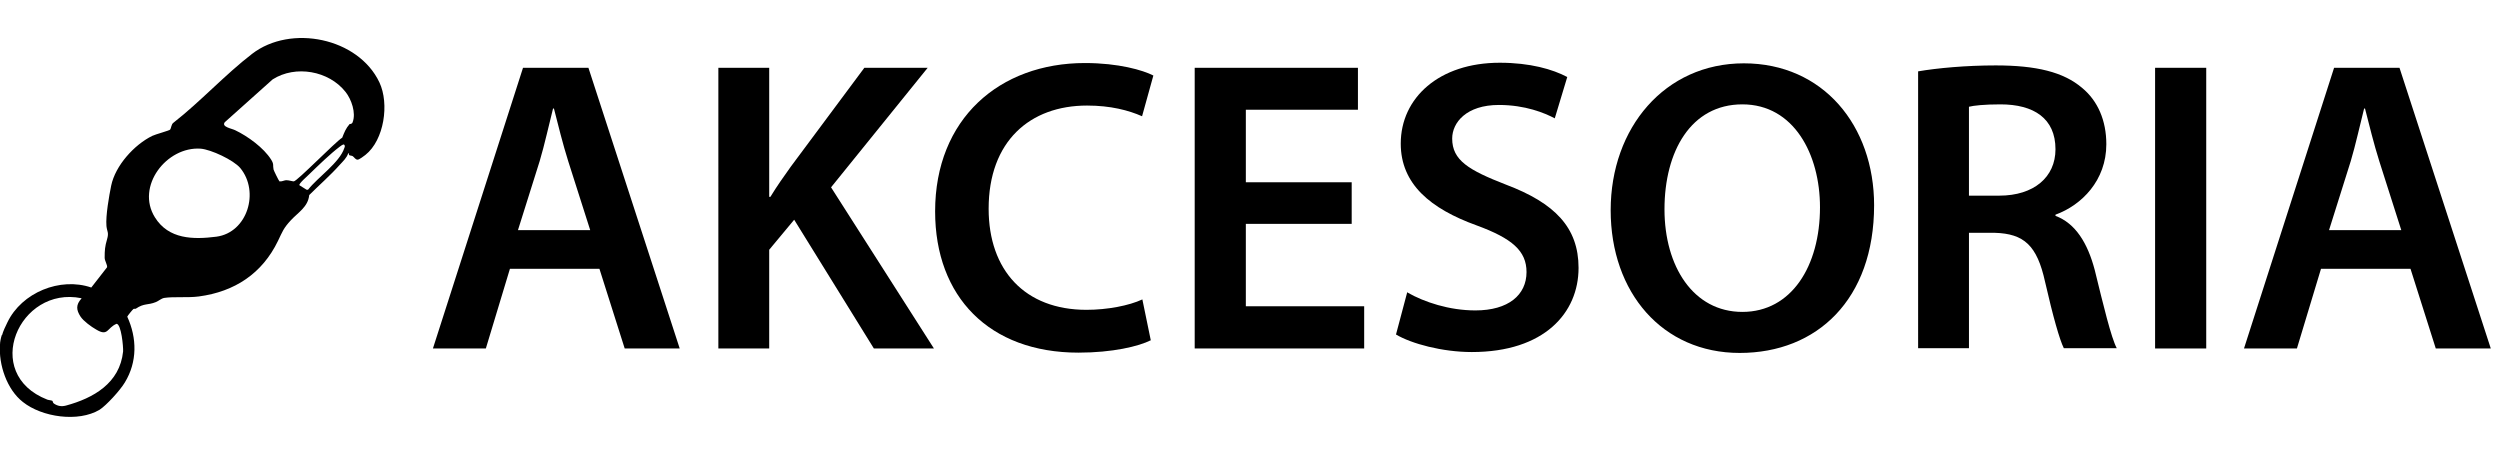
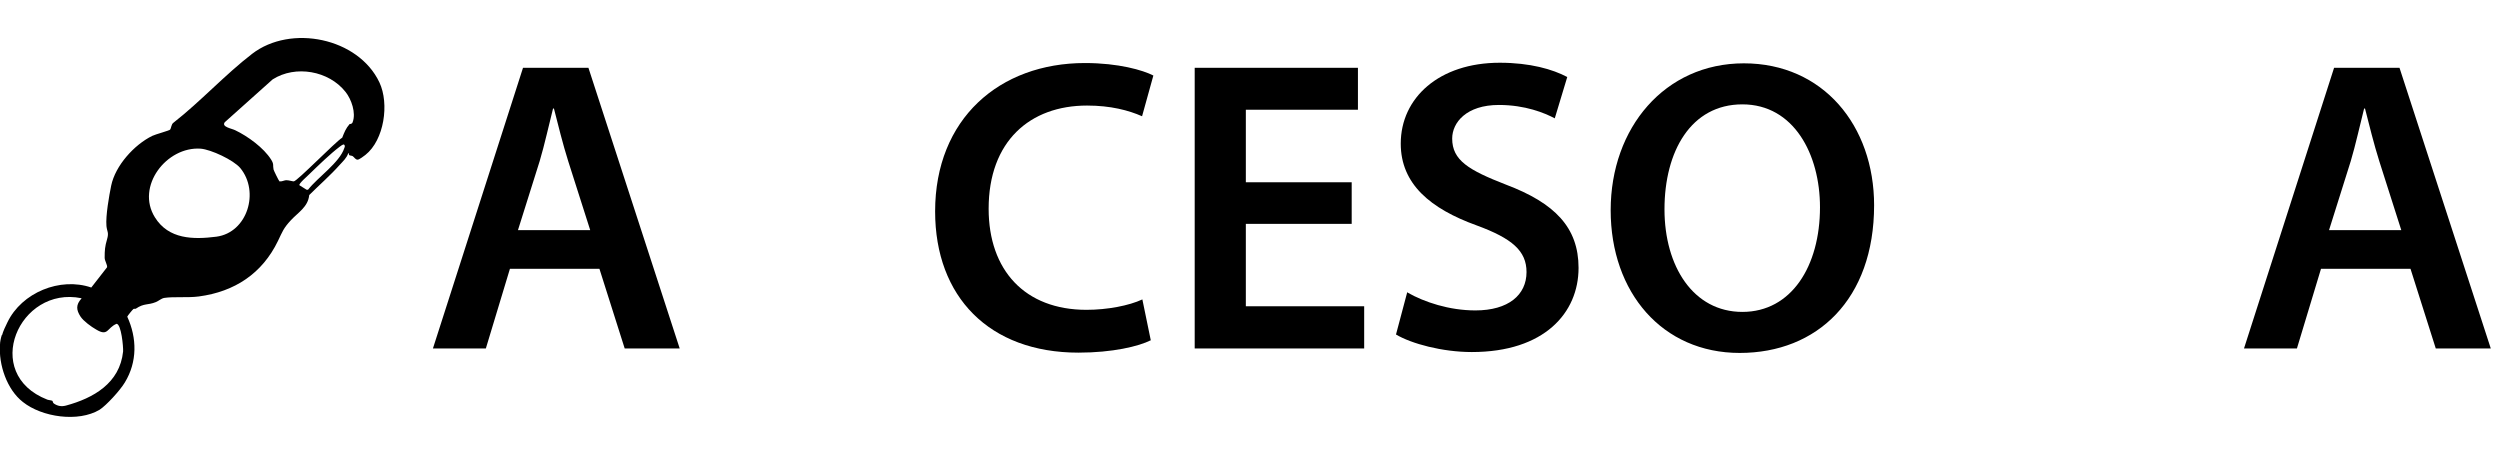
<svg xmlns="http://www.w3.org/2000/svg" id="a" width="84.08" height="15.22" viewBox="0 0 84.08 15.22">
  <path d="M17.15,9.04l-.81,2.68h-1.78l3.03-9.44h2.2l3.07,9.44h-1.85l-.85-2.68h-3ZM19.85,7.74l-.74-2.32c-.18-.57-.34-1.22-.48-1.77h-.03c-.14.55-.28,1.2-.45,1.77l-.73,2.32h2.42Z" />
-   <path d="M24.16,2.28h1.71v4.34h.04c.22-.36.46-.7.69-1.02l2.47-3.32h2.13l-3.25,4.02,3.46,5.42h-2.02l-2.68-4.33-.84,1.01v3.32h-1.71V2.28Z" />
  <path d="M38.71,11.44c-.41.21-1.3.42-2.44.42-3,0-4.82-1.88-4.82-4.75,0-3.11,2.16-4.99,5.04-4.99,1.13,0,1.95.24,2.3.42l-.38,1.37c-.45-.2-1.06-.36-1.85-.36-1.92,0-3.31,1.2-3.31,3.47,0,2.07,1.22,3.4,3.29,3.4.7,0,1.43-.14,1.88-.35l.28,1.36Z" />
  <path d="M45.46,7.53h-3.56v2.77h3.98v1.42h-5.7V2.28h5.49v1.41h-3.77v2.44h3.56v1.4Z" />
  <path d="M47.34,9.84c.56.32,1.4.6,2.28.6,1.11,0,1.72-.52,1.72-1.29,0-.71-.48-1.13-1.68-1.57-1.55-.56-2.55-1.39-2.55-2.75,0-1.54,1.29-2.72,3.33-2.72,1.02,0,1.78.22,2.27.48l-.42,1.39c-.34-.18-.99-.45-1.88-.45-1.09,0-1.57.59-1.57,1.13,0,.73.55,1.06,1.81,1.55,1.64.62,2.44,1.44,2.44,2.8,0,1.51-1.15,2.83-3.59,2.83-.99,0-2.03-.28-2.55-.59l.38-1.43Z" />
  <path d="M63.03,6.9c0,3.17-1.92,4.97-4.52,4.97s-4.34-2.03-4.34-4.8,1.82-4.94,4.48-4.94,4.38,2.09,4.38,4.78ZM55.98,7.04c0,1.92.97,3.45,2.62,3.45s2.61-1.54,2.61-3.52c0-1.78-.88-3.46-2.61-3.46s-2.62,1.58-2.62,3.53Z" />
-   <path d="M64.51,2.4c.64-.11,1.61-.2,2.61-.2,1.36,0,2.28.22,2.91.76.52.43.81,1.09.81,1.89,0,1.22-.83,2.05-1.71,2.37v.04c.67.25,1.08.91,1.32,1.82.29,1.18.55,2.27.74,2.63h-1.78c-.14-.28-.36-1.05-.63-2.23-.27-1.23-.71-1.62-1.69-1.65h-.87v3.88h-1.71V2.4ZM66.22,6.58h1.02c1.16,0,1.89-.62,1.89-1.56,0-1.04-.73-1.51-1.85-1.51-.55,0-.9.04-1.06.08v2.98Z" />
-   <path d="M74.2,2.28v9.44h-1.72V2.28h1.72Z" />
  <path d="M78.06,9.04l-.81,2.68h-1.78l3.03-9.44h2.2l3.07,9.44h-1.85l-.85-2.68h-3ZM80.76,7.74l-.74-2.32c-.18-.57-.34-1.22-.48-1.77h-.03c-.14.55-.28,1.2-.45,1.77l-.73,2.32h2.42Z" />
  <path d="M.07,11.27c.03-.12.12-.31.18-.43.48-1,1.77-1.53,2.82-1.17l.53-.68c.02-.07-.08-.22-.08-.32,0-.26.01-.38.08-.62s0-.25-.02-.45c-.03-.34.09-1.02.16-1.36.14-.67.77-1.37,1.38-1.67.1-.05.58-.18.6-.21.04-.05.04-.18.11-.23.91-.71,1.74-1.62,2.65-2.32,1.3-1,3.57-.54,4.28.96.34.72.16,1.94-.47,2.44-.05.04-.21.16-.26.16-.08,0-.11-.08-.17-.12-.05-.03-.15,0-.12-.09h-.03c-.05.15-.17.26-.28.38-.32.36-.69.68-1.03,1.02-.04.4-.37.58-.62.85s-.28.38-.43.69c-.53,1.1-1.46,1.71-2.66,1.87-.37.05-.85,0-1.17.05-.1.02-.18.1-.28.14-.27.11-.39.03-.67.22-.01.01-.05,0-.08.01-.03.02-.2.23-.21.26.33.72.34,1.52-.08,2.21-.16.27-.63.78-.85.92-.72.43-1.94.25-2.58-.26C.23,13.1-.05,12.26,0,11.59c0-.09.03-.23.06-.32ZM11.78,4.17s.06,0,.08-.06c.12-.31-.04-.77-.24-1.02-.56-.71-1.68-.91-2.45-.42l-1.61,1.44c-.12.16.23.21.35.27.42.2.96.59,1.21.99.1.16.05.18.08.33,0,.02.18.39.2.4.08.01.14-.03.22-.04.1,0,.21.04.26.04.11,0,1.4-1.33,1.63-1.47.07-.18.12-.31.25-.46ZM10.07,6.23l.24.15h.05c.33-.42,1.06-.91,1.22-1.4.02-.05.03-.08-.01-.12-.04-.01-.11.05-.14.07-.32.24-.73.64-1.03.93-.06.06-.36.32-.33.37ZM6.75,5c-1.15-.08-2.19,1.27-1.54,2.31.46.74,1.29.75,2.07.65,1.04-.14,1.46-1.51.8-2.31-.23-.27-.98-.62-1.33-.65ZM2.74,10.03c-2.1-.43-3.38,2.54-1.15,3.41.06.02.13.02.17.04.02.01.01.06.05.09.13.09.26.11.41.07.92-.25,1.81-.75,1.92-1.82.01-.15-.06-.92-.22-.93-.33.14-.28.44-.69.19-.16-.09-.42-.28-.52-.43-.15-.23-.16-.4.03-.61Z" />
</svg>